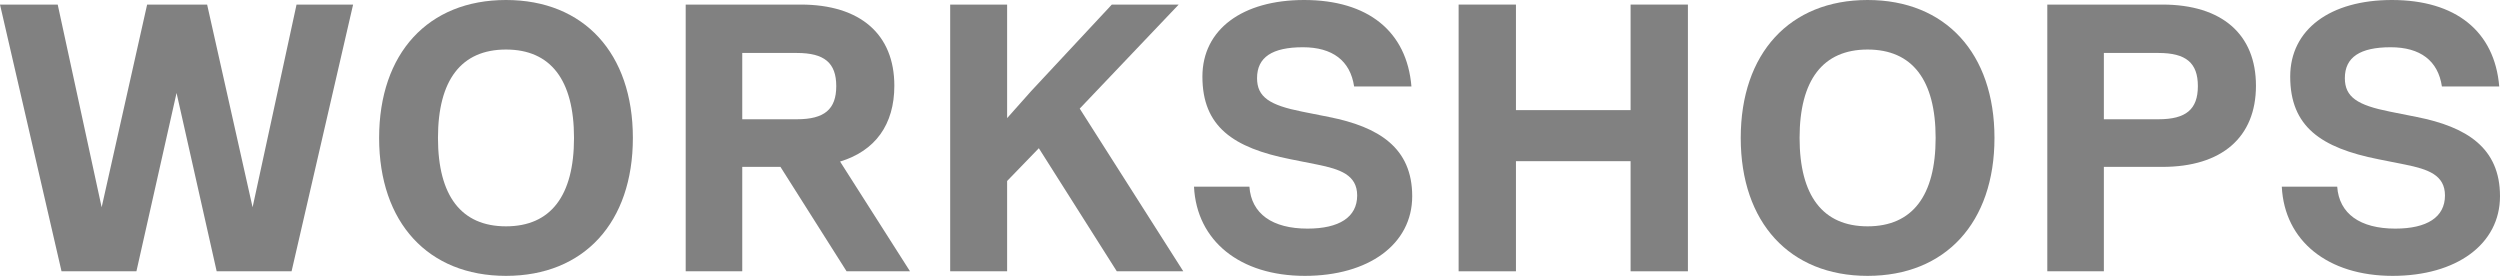
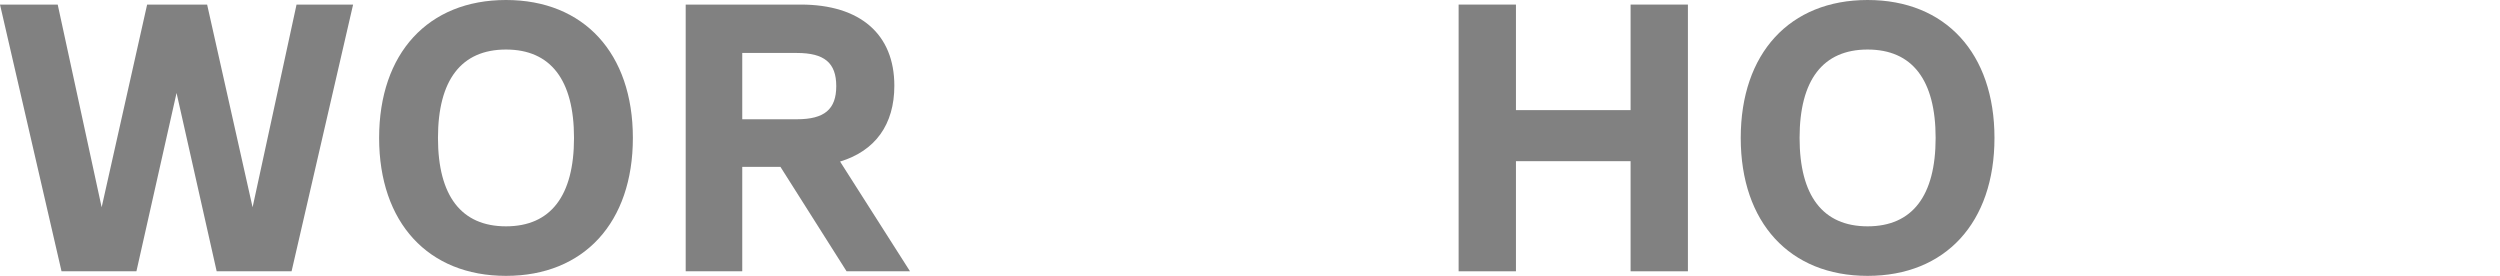
<svg xmlns="http://www.w3.org/2000/svg" width="290" height="32" viewBox="0 0 290 32" fill="none">
  <path d="M29.301 24.044L34.399 0.53H40.96L33.823 31.47H25.134L20.48 10.784L15.825 31.47H7.137L0 0.53H6.694L11.791 24.044L17.067 0.53H24.026L29.301 24.044Z" fill="#818181" />
  <path d="M58.696 32C49.653 32 43.978 25.812 43.978 16C43.978 6.188 49.653 0 58.696 0C67.739 0 73.413 6.188 73.413 16C73.413 25.812 67.739 32 58.696 32ZM58.696 26.254C63.882 26.254 66.586 22.718 66.586 16C66.586 9.282 63.882 5.746 58.696 5.746C53.509 5.746 50.805 9.282 50.805 16C50.805 22.718 53.509 26.254 58.696 26.254Z" fill="#818181" />
  <path d="M105.561 31.47H98.203L90.534 19.359H86.101V31.47H79.54V0.53H92.883C99.799 0.53 103.744 3.978 103.744 9.945C103.744 14.453 101.527 17.503 97.449 18.74L105.561 31.47ZM92.44 6.144H86.101V13.834H92.44C95.632 13.834 97.006 12.685 97.006 9.989C97.006 7.293 95.632 6.144 92.44 6.144Z" fill="#818181" />
-   <path d="M137.261 31.47H129.548L120.505 17.193L116.826 20.994V31.47H110.221V0.53H116.826V13.702L119.618 10.563L128.972 0.53H136.729L125.248 12.597L137.261 31.47Z" fill="#818181" />
-   <path d="M151.359 32C143.824 32 138.814 27.934 138.504 21.657H144.932C145.153 24.796 147.591 26.519 151.67 26.519C155.349 26.519 157.432 25.193 157.432 22.674C157.432 20.287 155.438 19.624 152.822 19.094L149.719 18.475C143.026 17.149 139.479 14.674 139.479 8.884C139.479 3.403 144.134 0 151.271 0C158.674 0 163.195 3.624 163.727 10.033H157.078C156.635 7.028 154.551 5.481 151.138 5.481C147.591 5.481 145.818 6.63 145.818 9.061C145.818 11.271 147.281 12.199 151.049 12.95L154.152 13.569C159.959 14.718 163.816 17.149 163.816 22.762C163.816 28.331 158.762 32 151.359 32Z" fill="#818181" />
  <path d="M189.148 12.774V0.53H195.797V31.47H189.148V18.696H175.85V31.47H169.2V0.53H175.85V12.774H189.148Z" fill="#818181" />
  <path d="M216.642 32C207.599 32 201.925 25.812 201.925 16C201.925 6.188 207.599 0 216.642 0C225.685 0 231.359 6.188 231.359 16C231.359 25.812 225.685 32 216.642 32ZM216.642 26.254C221.829 26.254 224.533 22.718 224.533 16C224.533 9.282 221.829 5.746 216.642 5.746C211.456 5.746 208.752 9.282 208.752 16C208.752 22.718 211.456 26.254 216.642 26.254Z" fill="#818181" />
-   <path d="M250.83 0.53C257.745 0.53 261.691 3.978 261.691 9.945C261.691 15.912 257.745 19.359 250.83 19.359H244.048V31.47H237.487V0.53H250.83ZM244.048 13.834H250.387C253.578 13.834 254.953 12.685 254.953 9.989C254.953 7.293 253.578 6.144 250.387 6.144H244.048V13.834Z" fill="#818181" />
-   <path d="M277.544 32C270.008 32 264.999 27.934 264.688 21.657H271.116C271.338 24.796 273.776 26.519 277.854 26.519C281.533 26.519 283.617 25.193 283.617 22.674C283.617 20.287 281.622 19.624 279.007 19.094L275.904 18.475C269.21 17.149 265.664 14.674 265.664 8.884C265.664 3.403 270.318 0 277.455 0C284.858 0 289.379 3.624 289.911 10.033H283.262C282.819 7.028 280.735 5.481 277.322 5.481C273.776 5.481 272.003 6.63 272.003 9.061C272.003 11.271 273.465 12.199 277.233 12.95L280.336 13.569C286.143 14.718 290 17.149 290 22.762C290 28.331 284.947 32 277.544 32Z" fill="#818181" />
</svg>